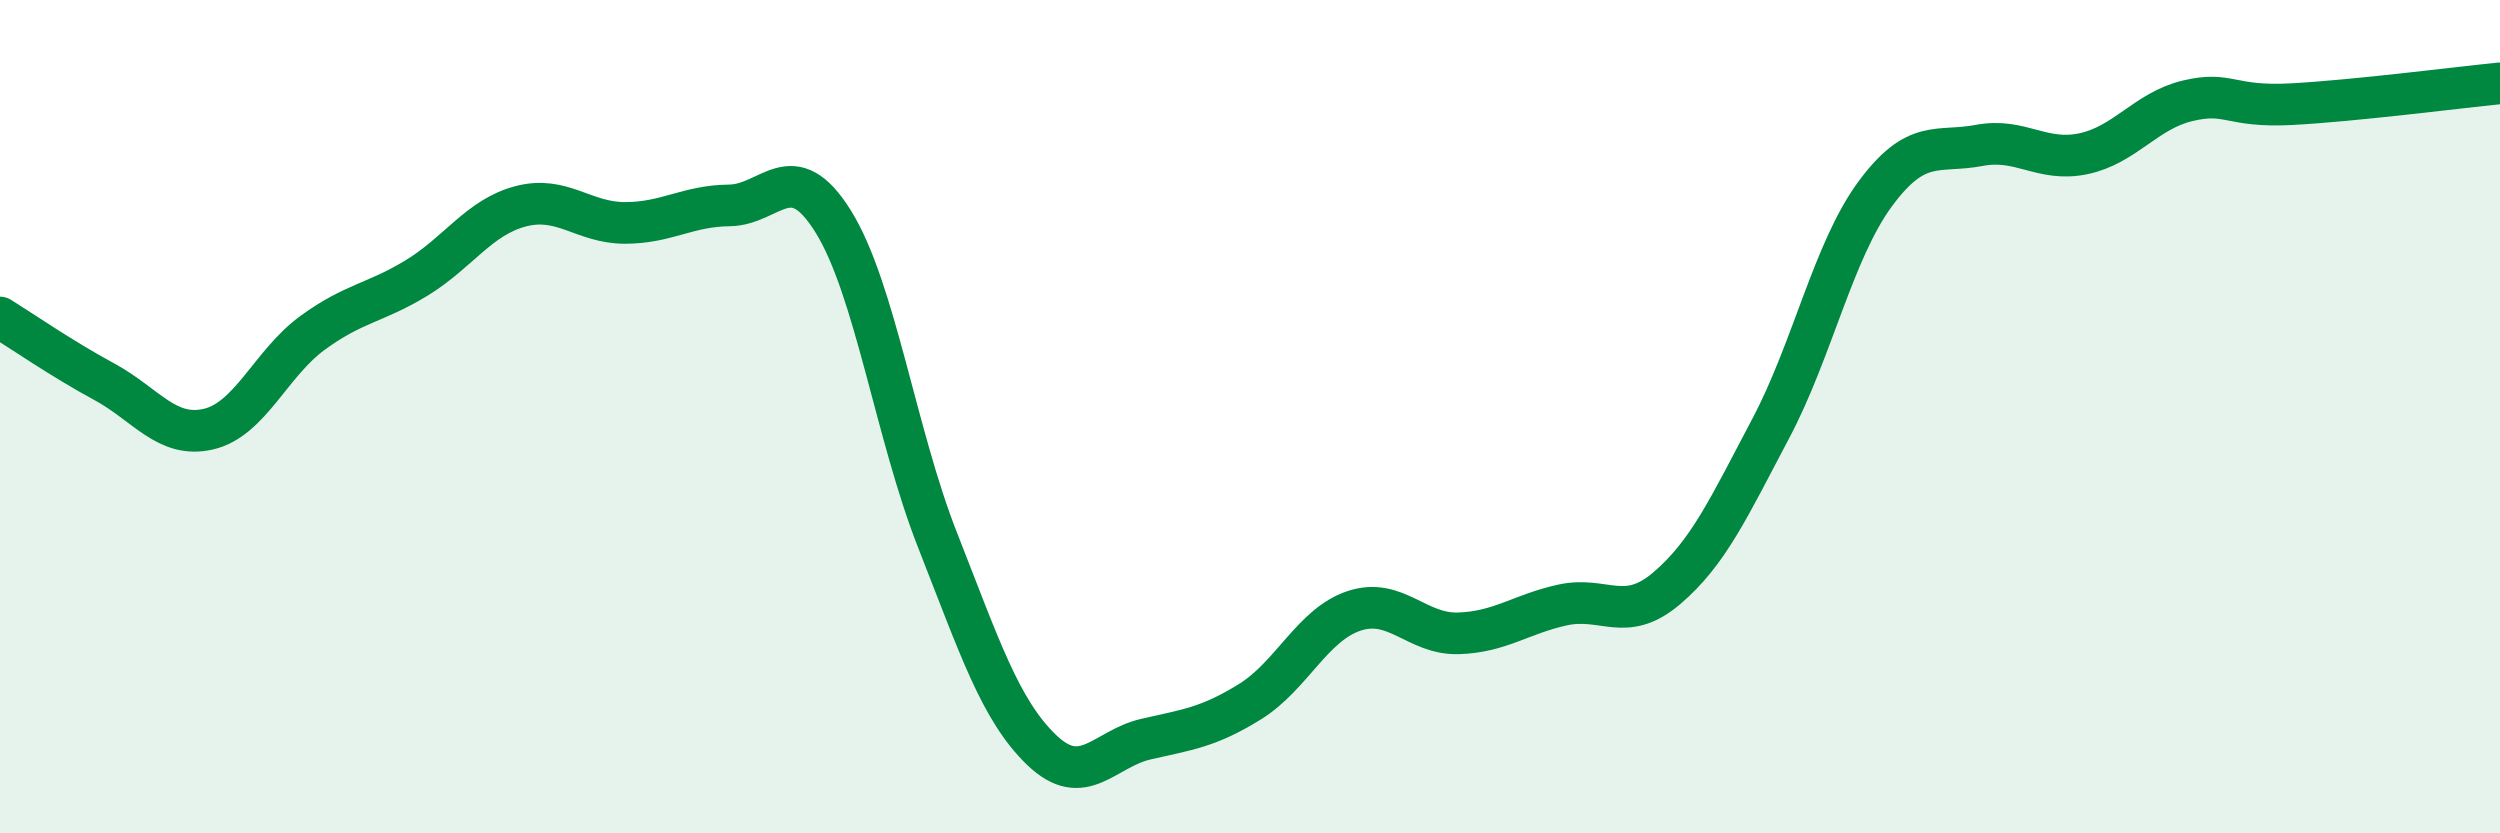
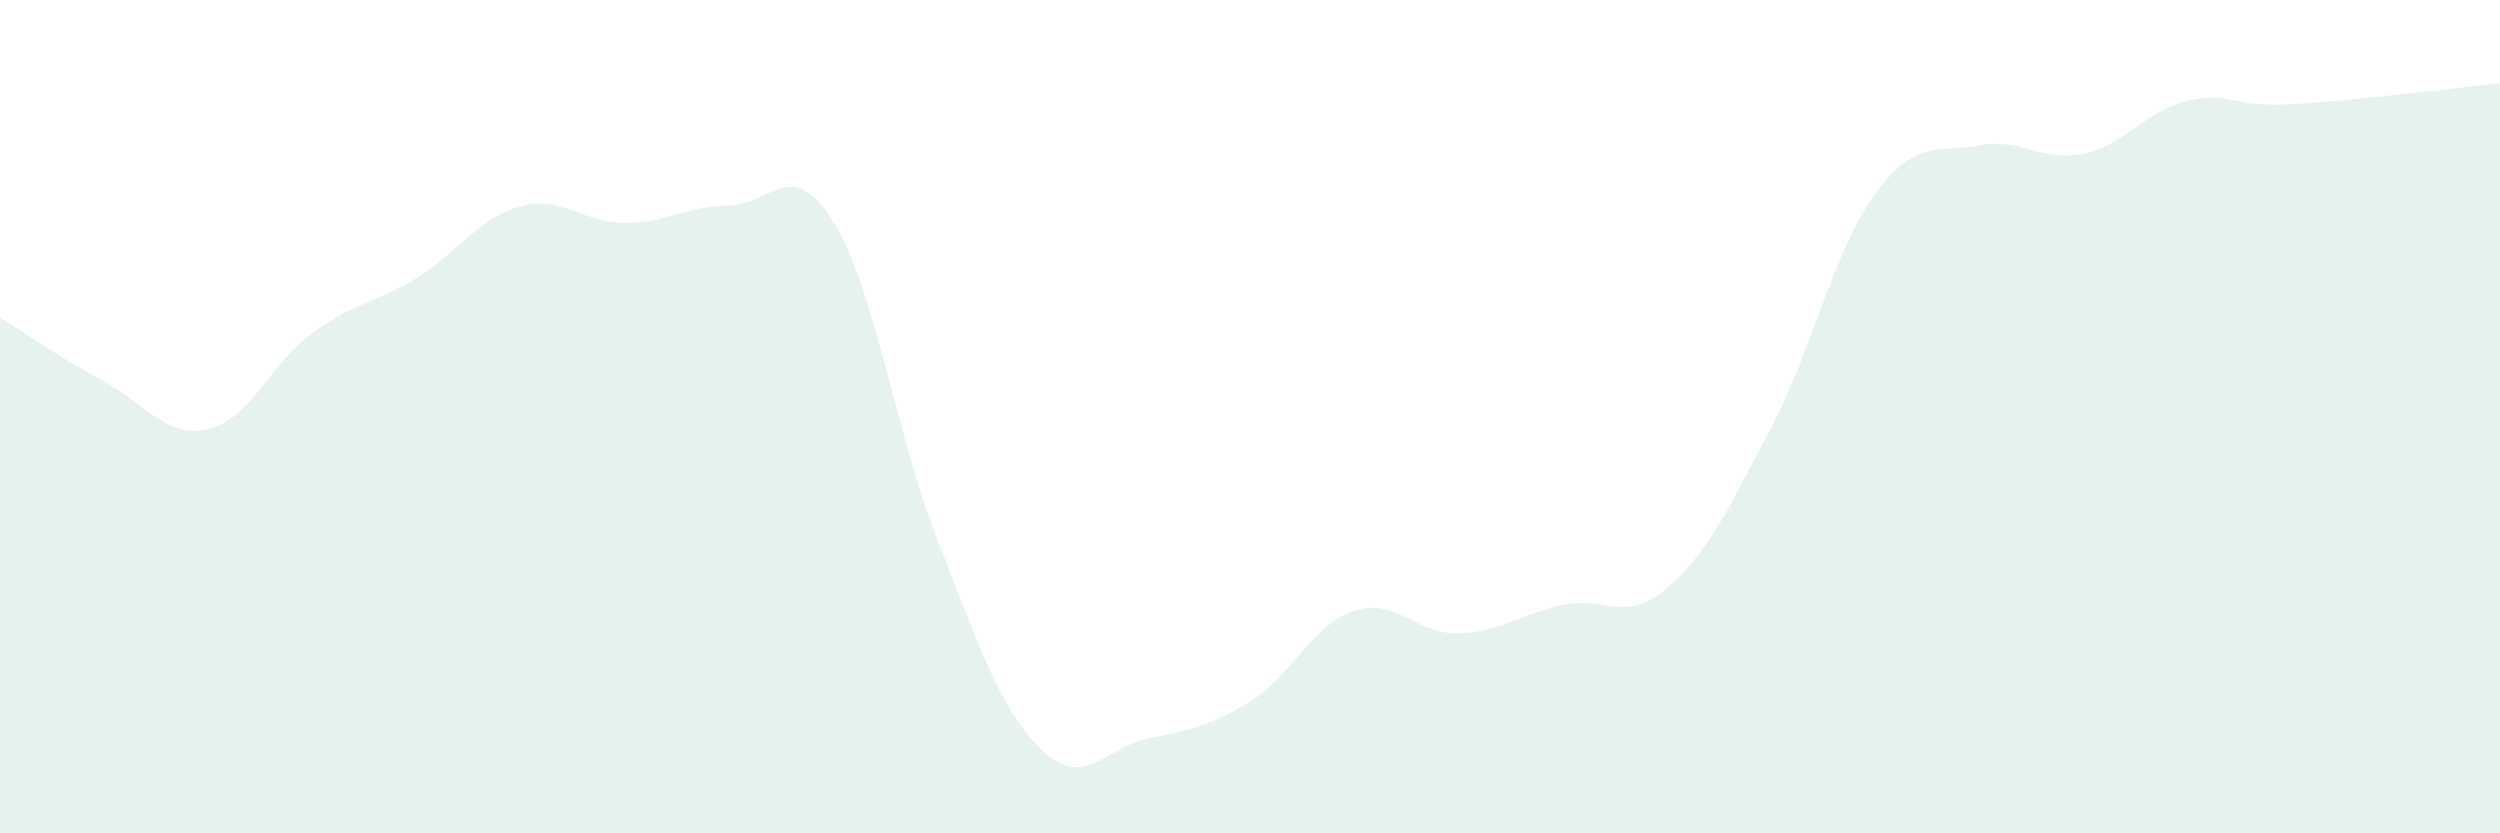
<svg xmlns="http://www.w3.org/2000/svg" width="60" height="20" viewBox="0 0 60 20">
  <path d="M 0,7.62 C 0.5,7.93 1.5,8.62 2.5,9.16 C 3.5,9.7 4,10.53 5,10.3 C 6,10.07 6.5,8.72 7.5,7.99 C 8.5,7.26 9,7.28 10,6.67 C 11,6.06 11.5,5.21 12.5,4.95 C 13.5,4.69 14,5.35 15,5.35 C 16,5.35 16.5,4.94 17.5,4.93 C 18.5,4.92 19,3.71 20,5.32 C 21,6.93 21.5,10.42 22.5,12.96 C 23.5,15.5 24,17.04 25,18 C 26,18.96 26.5,17.97 27.5,17.74 C 28.5,17.51 29,17.46 30,16.84 C 31,16.22 31.5,14.99 32.5,14.66 C 33.5,14.33 34,15.23 35,15.2 C 36,15.17 36.5,14.74 37.5,14.52 C 38.5,14.3 39,14.97 40,14.12 C 41,13.27 41.5,12.17 42.5,10.28 C 43.5,8.39 44,6.02 45,4.66 C 46,3.3 46.5,3.68 47.5,3.49 C 48.5,3.3 49,3.9 50,3.69 C 51,3.48 51.5,2.66 52.5,2.42 C 53.5,2.18 53.5,2.58 55,2.5 C 56.5,2.42 59,2.1 60,2L60 20L0 20Z" fill="#008740" opacity="0.1" stroke-linecap="round" stroke-linejoin="round" />
-   <path d="M 0,7.62 C 0.5,7.93 1.5,8.62 2.5,9.16 C 3.5,9.7 4,10.53 5,10.3 C 6,10.07 6.5,8.72 7.5,7.99 C 8.5,7.26 9,7.28 10,6.67 C 11,6.06 11.5,5.21 12.5,4.95 C 13.5,4.69 14,5.35 15,5.35 C 16,5.35 16.5,4.94 17.5,4.93 C 18.5,4.92 19,3.71 20,5.32 C 21,6.93 21.5,10.42 22.5,12.96 C 23.5,15.5 24,17.04 25,18 C 26,18.96 26.5,17.97 27.5,17.74 C 28.5,17.51 29,17.46 30,16.84 C 31,16.22 31.5,14.99 32.5,14.66 C 33.5,14.33 34,15.23 35,15.2 C 36,15.17 36.5,14.74 37.5,14.52 C 38.5,14.3 39,14.97 40,14.12 C 41,13.27 41.5,12.17 42.5,10.28 C 43.5,8.39 44,6.02 45,4.66 C 46,3.3 46.5,3.68 47.5,3.49 C 48.5,3.3 49,3.9 50,3.69 C 51,3.48 51.5,2.66 52.5,2.42 C 53.5,2.18 53.5,2.58 55,2.5 C 56.5,2.42 59,2.1 60,2" stroke="#008740" stroke-width="1" fill="none" stroke-linecap="round" stroke-linejoin="round" />
</svg>